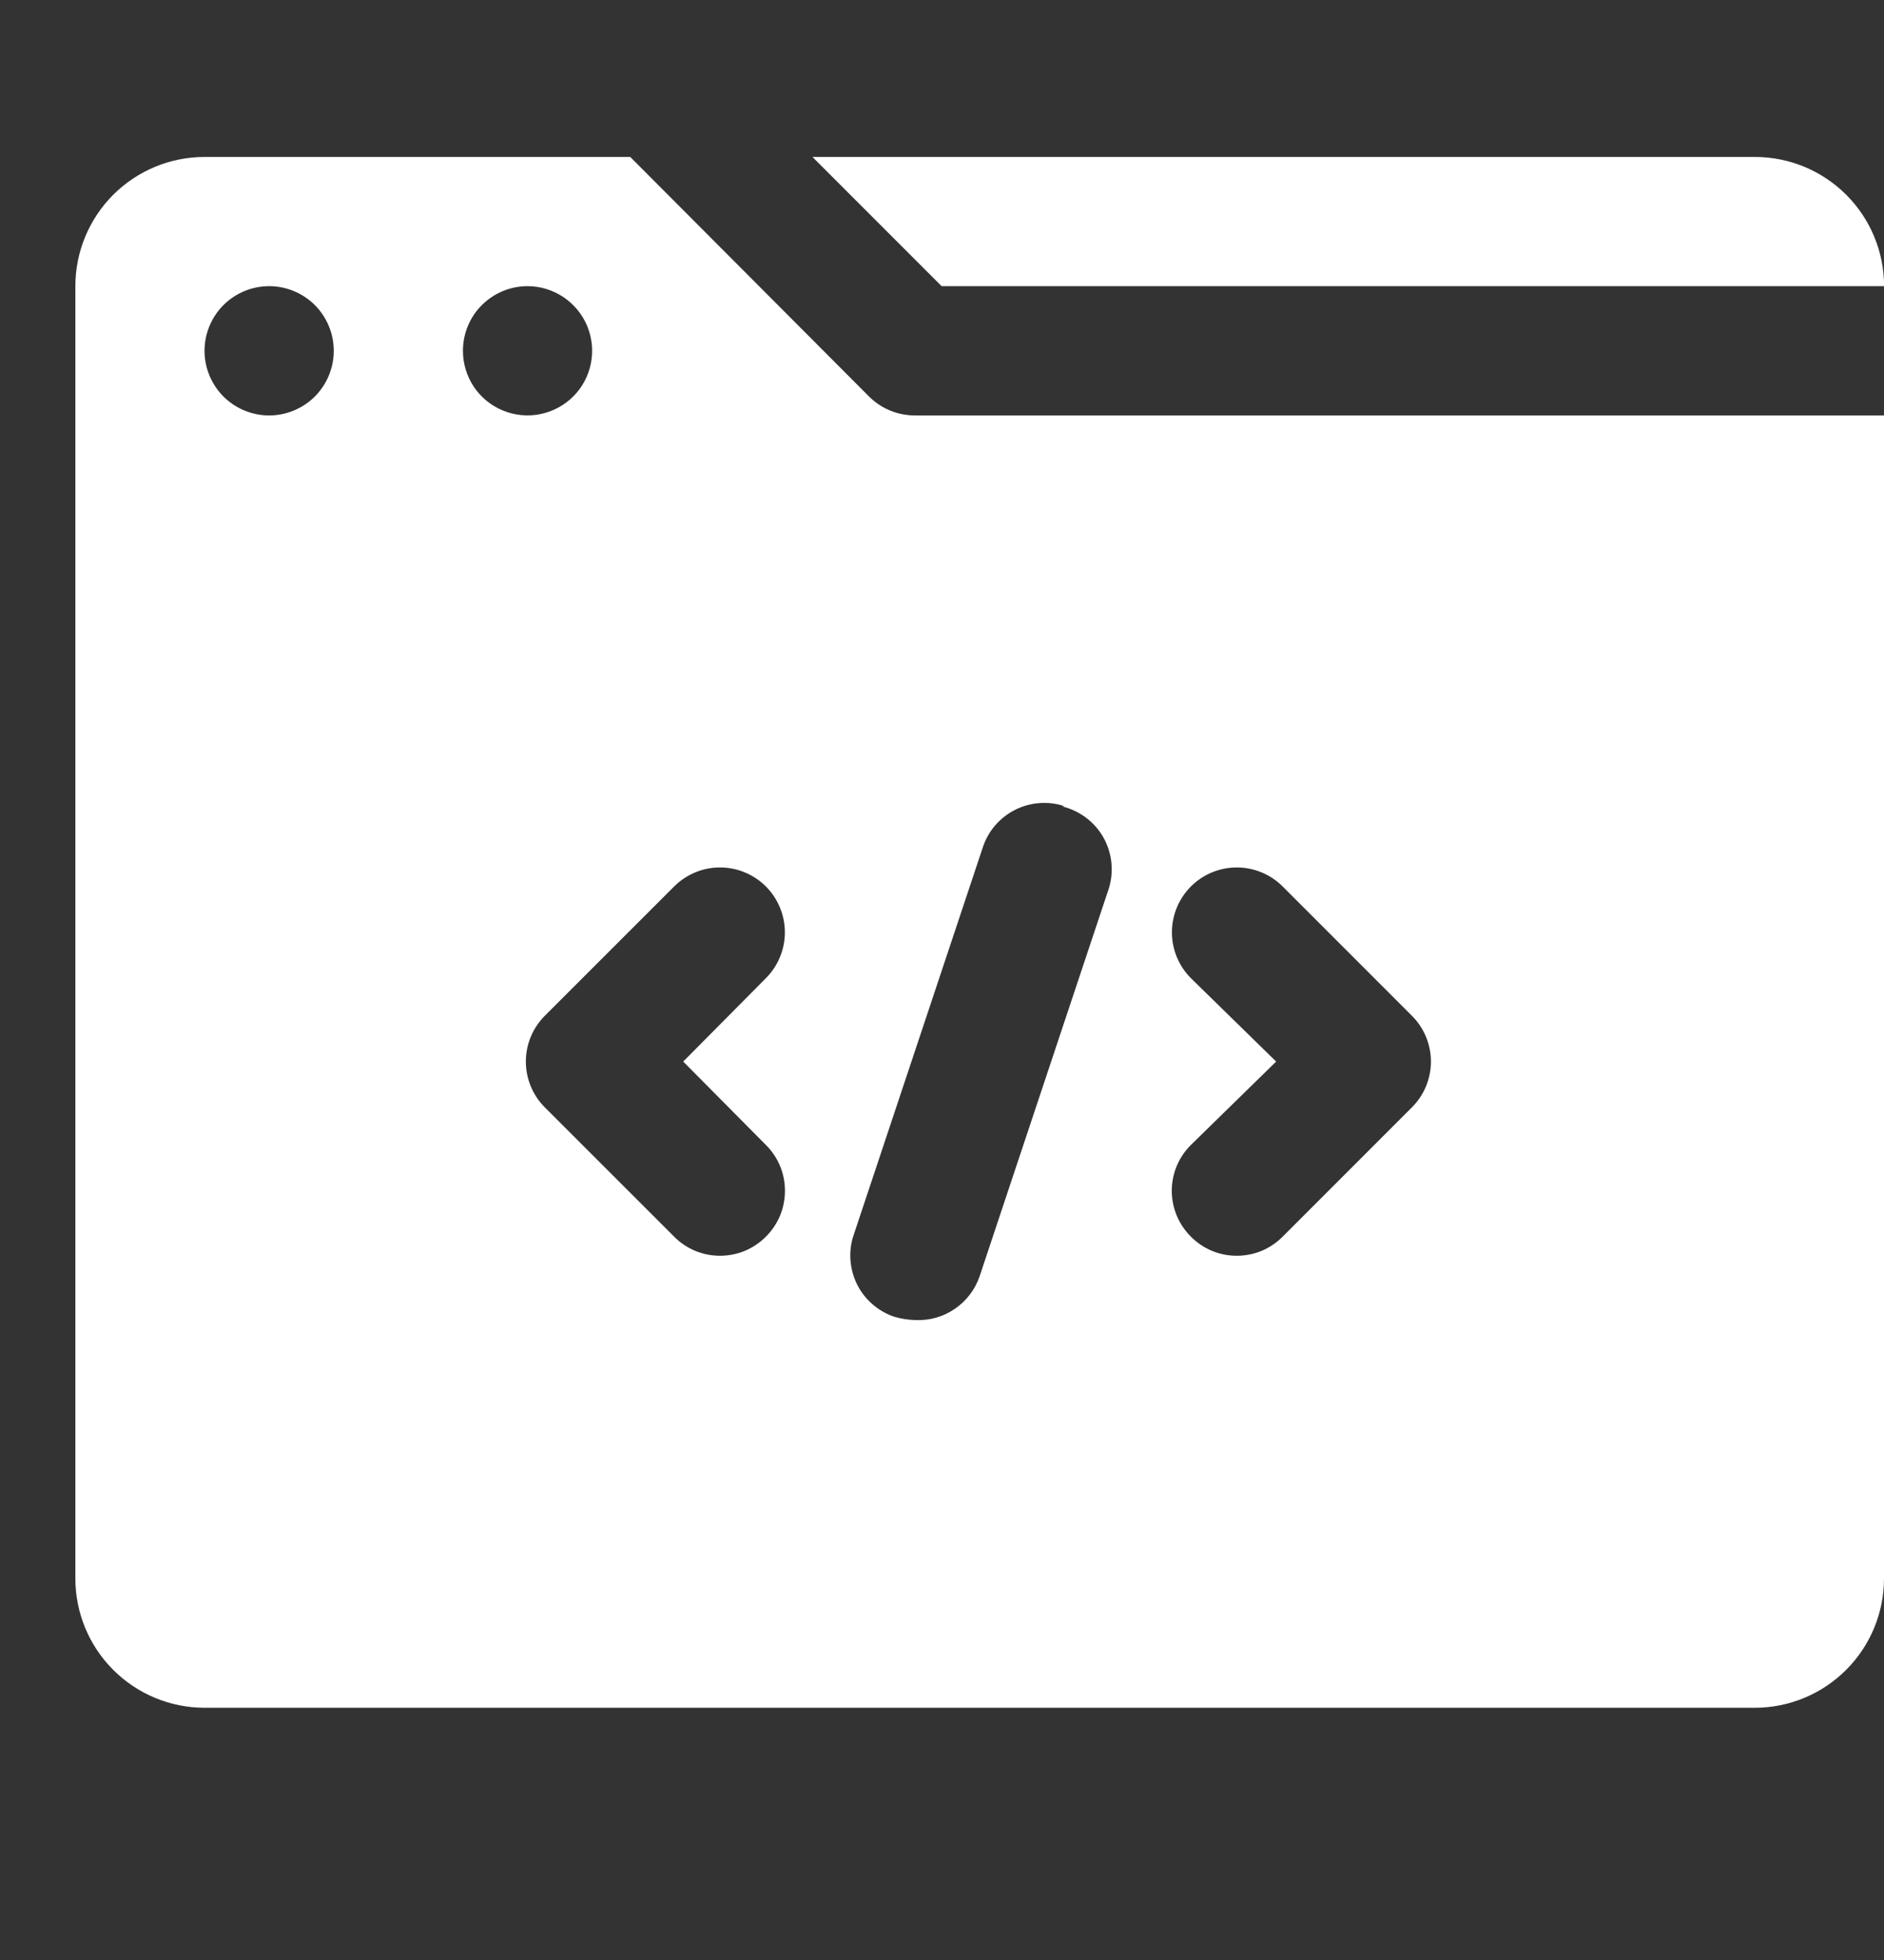
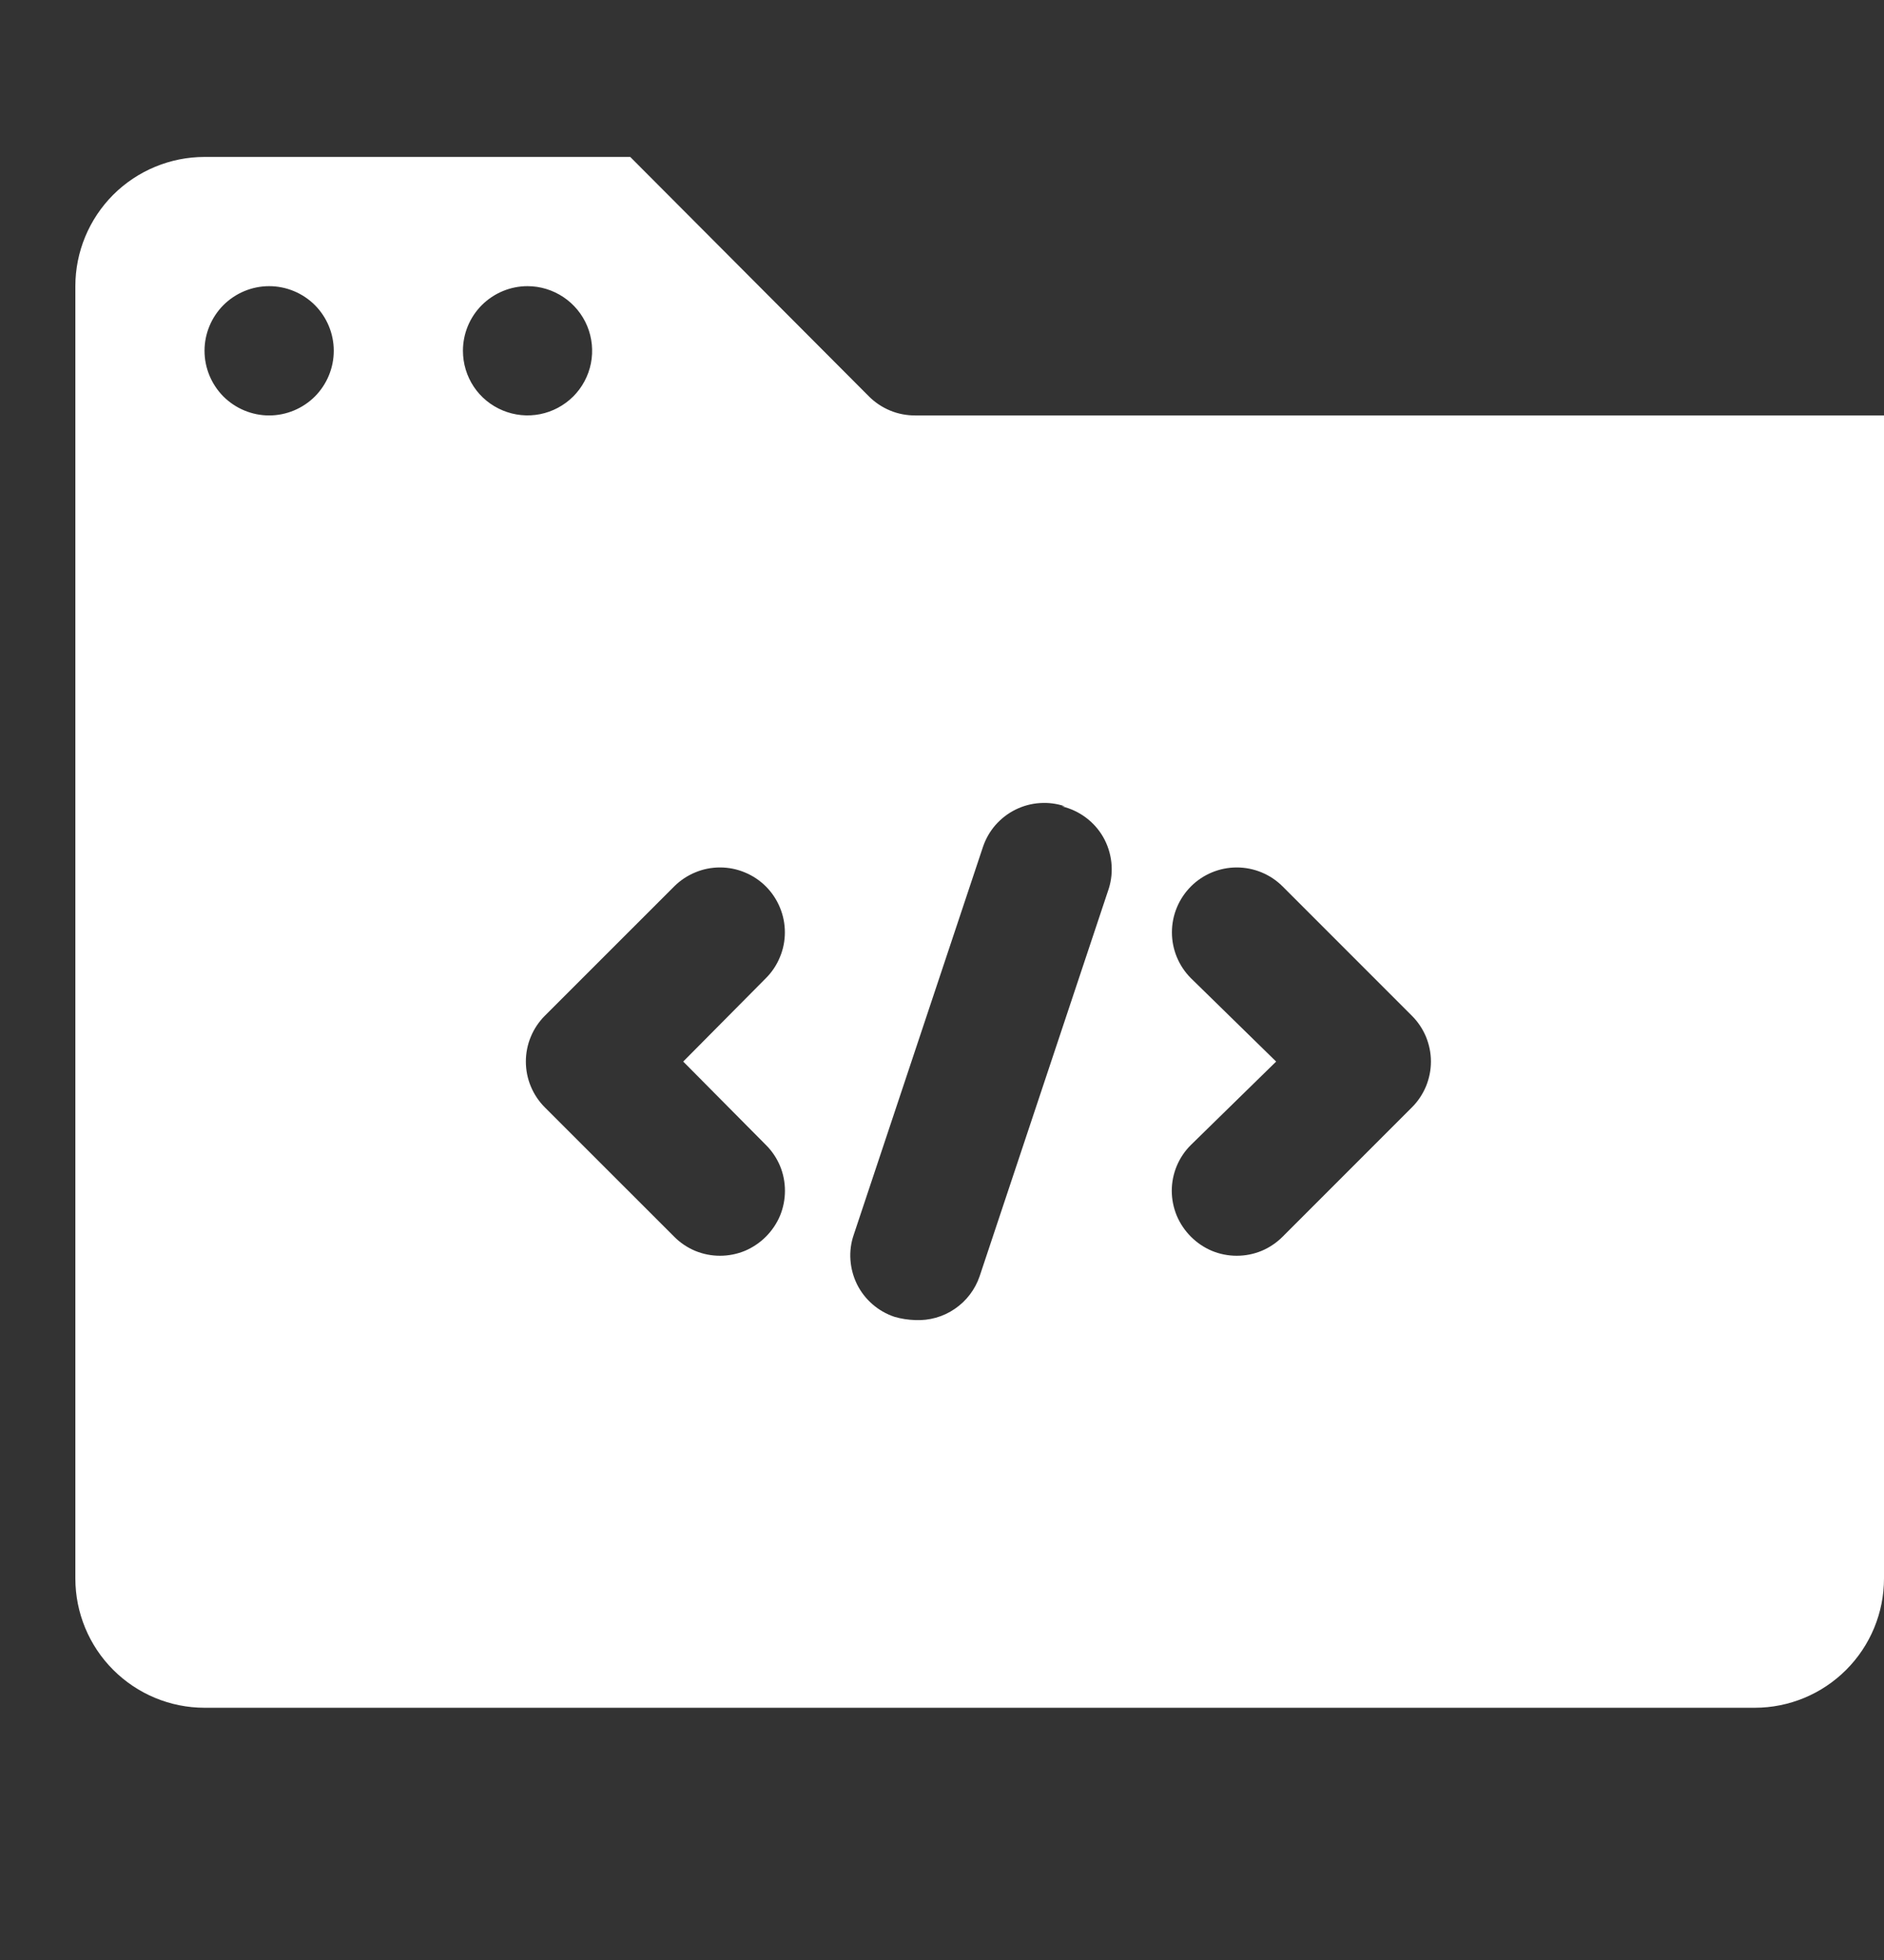
<svg xmlns="http://www.w3.org/2000/svg" width="25" height="26" viewBox="0 0 25 26" fill="none">
  <rect x="0" y="0" width="25" height="26" fill="#333333" stroke="none" />
  <g clip-path="url(#clip0_2277_133)">
-     <path d="M25.001 3.796C25.001 3.342 24.821 2.906 24.499 2.584C24.178 2.263 23.742 2.082 23.287 2.082H10.781L12.495 3.796H25.001Z" fill="white" />
    <path d="M11.534 5.262L8.363 2.082H2.714C2.26 2.082 1.824 2.263 1.502 2.584C1.181 2.906 1 3.342 1 3.796V20.939C1 21.394 1.181 21.83 1.502 22.151C1.824 22.473 2.26 22.654 2.714 22.654H23.286C23.74 22.654 24.176 22.473 24.498 22.151C24.819 21.83 25 21.394 25 20.939V5.511H12.143C12.03 5.511 11.918 5.49 11.814 5.447C11.709 5.404 11.614 5.341 11.534 5.262ZM3.571 5.511C3.344 5.511 3.126 5.42 2.965 5.26C2.805 5.099 2.714 4.881 2.714 4.653C2.714 4.426 2.805 4.208 2.965 4.047C3.126 3.887 3.344 3.796 3.571 3.796C3.799 3.796 4.017 3.887 4.178 4.047C4.338 4.208 4.429 4.426 4.429 4.653C4.429 4.881 4.338 5.099 4.178 5.26C4.017 5.42 3.799 5.511 3.571 5.511ZM6.143 4.653C6.143 4.426 6.233 4.208 6.394 4.047C6.555 3.887 6.773 3.796 7 3.796C7.17 3.796 7.335 3.847 7.476 3.941C7.617 4.035 7.727 4.169 7.792 4.325C7.857 4.482 7.874 4.654 7.841 4.821C7.808 4.987 7.726 5.14 7.606 5.26C7.486 5.379 7.333 5.461 7.167 5.494C7.001 5.527 6.829 5.51 6.672 5.445C6.515 5.38 6.381 5.271 6.287 5.13C6.193 4.989 6.143 4.823 6.143 4.653ZM10.163 15.188C10.243 15.267 10.307 15.362 10.351 15.467C10.394 15.571 10.416 15.683 10.416 15.796C10.416 15.909 10.394 16.021 10.351 16.126C10.307 16.23 10.243 16.325 10.163 16.405C10.083 16.485 9.988 16.549 9.884 16.593C9.779 16.636 9.667 16.658 9.554 16.658C9.441 16.658 9.329 16.636 9.225 16.593C9.12 16.549 9.025 16.485 8.946 16.405L7.231 14.691C7.151 14.611 7.087 14.516 7.044 14.412C7 14.307 6.978 14.195 6.978 14.082C6.978 13.969 7 13.857 7.044 13.752C7.087 13.648 7.151 13.553 7.231 13.473L8.946 11.759C9.026 11.679 9.121 11.616 9.225 11.573C9.329 11.529 9.441 11.507 9.554 11.507C9.667 11.507 9.779 11.529 9.884 11.573C9.988 11.616 10.083 11.679 10.163 11.759C10.243 11.839 10.306 11.934 10.349 12.038C10.393 12.143 10.415 12.255 10.415 12.368C10.415 12.481 10.393 12.593 10.349 12.697C10.306 12.802 10.243 12.896 10.163 12.976L9.066 14.082L10.163 15.188ZM15.803 12.976C15.642 12.815 15.551 12.596 15.551 12.368C15.551 12.139 15.642 11.921 15.803 11.759C15.964 11.598 16.183 11.507 16.411 11.507C16.64 11.507 16.859 11.598 17.02 11.759L18.734 13.473C18.815 13.553 18.878 13.648 18.922 13.752C18.965 13.857 18.988 13.969 18.988 14.082C18.988 14.195 18.965 14.307 18.922 14.412C18.878 14.516 18.815 14.611 18.734 14.691L17.02 16.405C16.94 16.485 16.846 16.549 16.741 16.593C16.637 16.636 16.525 16.658 16.411 16.658C16.298 16.658 16.186 16.636 16.082 16.593C15.977 16.549 15.883 16.485 15.803 16.405C15.723 16.325 15.659 16.23 15.615 16.126C15.572 16.021 15.549 15.909 15.549 15.796C15.549 15.683 15.572 15.571 15.615 15.467C15.659 15.362 15.723 15.267 15.803 15.188L16.934 14.082L15.803 12.976ZM14.089 10.696C14.203 10.723 14.312 10.773 14.406 10.843C14.501 10.913 14.58 11.002 14.639 11.104C14.697 11.206 14.734 11.32 14.747 11.437C14.76 11.554 14.749 11.672 14.714 11.785L13 16.928C12.94 17.105 12.824 17.258 12.669 17.363C12.515 17.469 12.33 17.52 12.143 17.511C12.05 17.508 11.958 17.494 11.869 17.468C11.761 17.432 11.662 17.375 11.577 17.301C11.492 17.227 11.422 17.137 11.372 17.036C11.322 16.934 11.293 16.825 11.285 16.712C11.277 16.599 11.292 16.486 11.329 16.379L13.043 11.236C13.079 11.129 13.135 11.03 13.209 10.945C13.284 10.86 13.374 10.79 13.475 10.74C13.576 10.69 13.686 10.66 13.799 10.653C13.912 10.645 14.024 10.66 14.131 10.696H14.089Z" fill="white" />
  </g>
  <defs>
    <clipPath id="clip0_2277_133">
      <rect width="25" height="25" fill="white" transform="translate(0 0.082)" />
    </clipPath>
  </defs>
</svg>